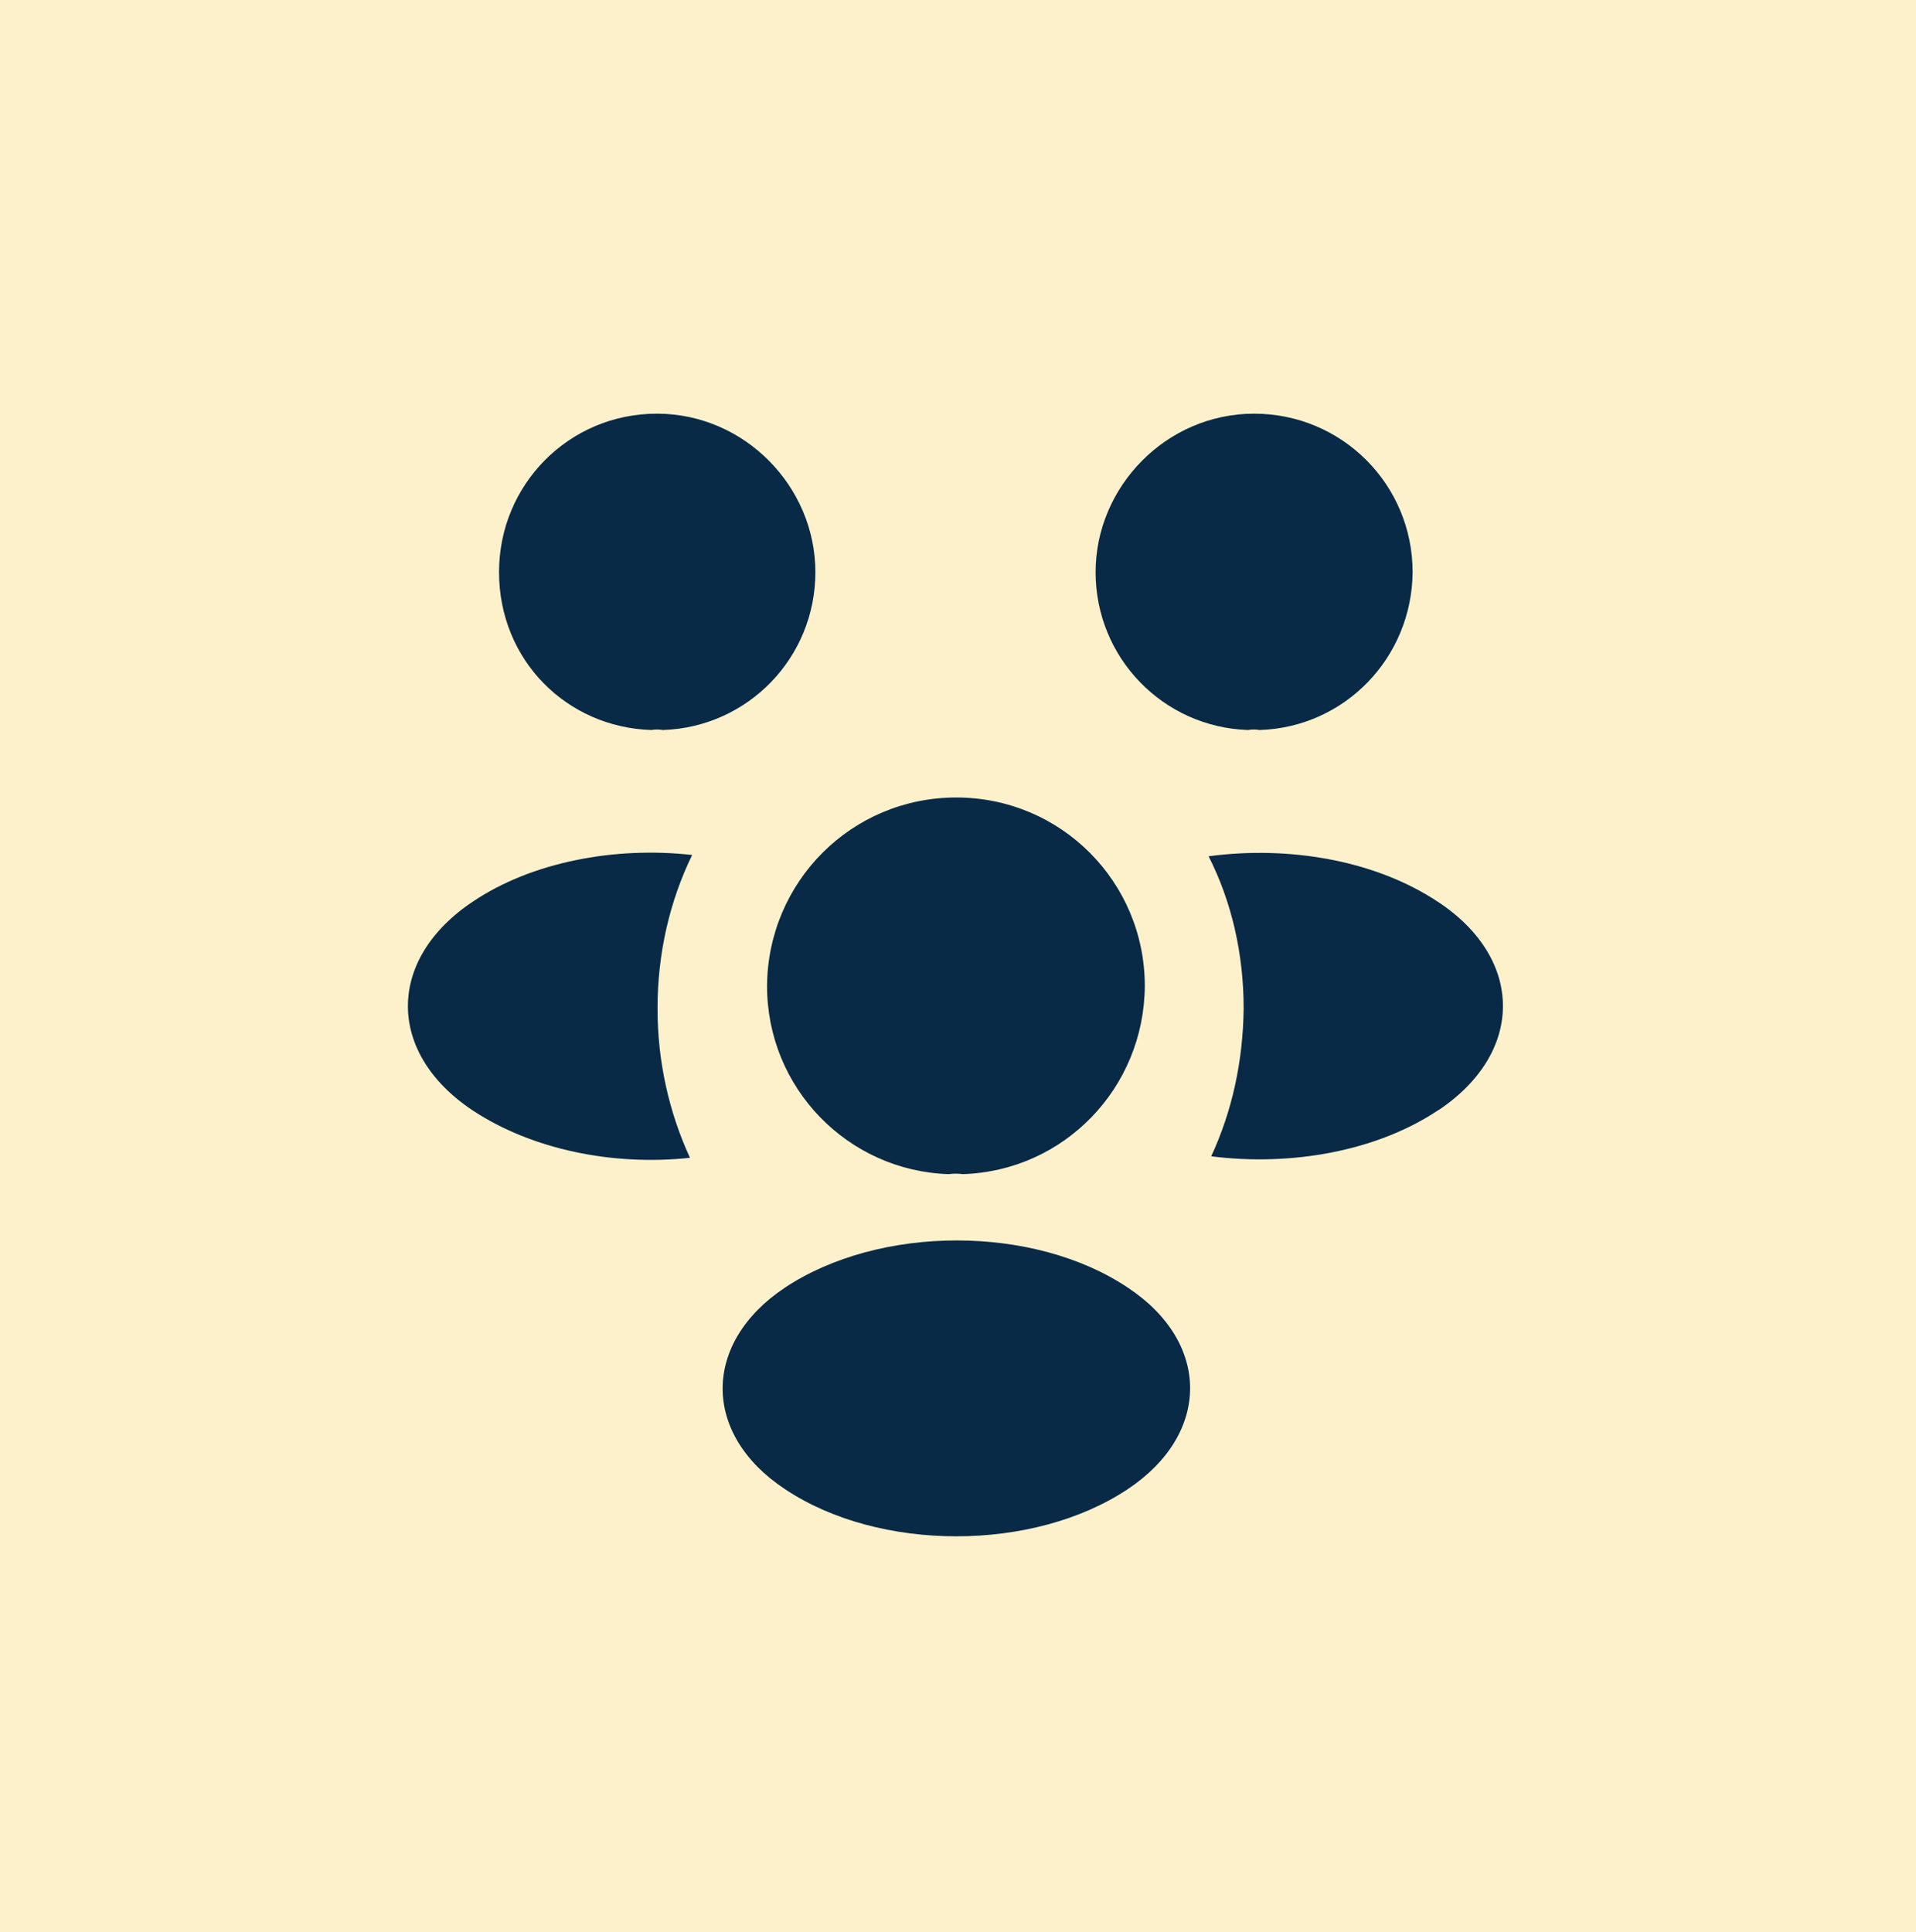
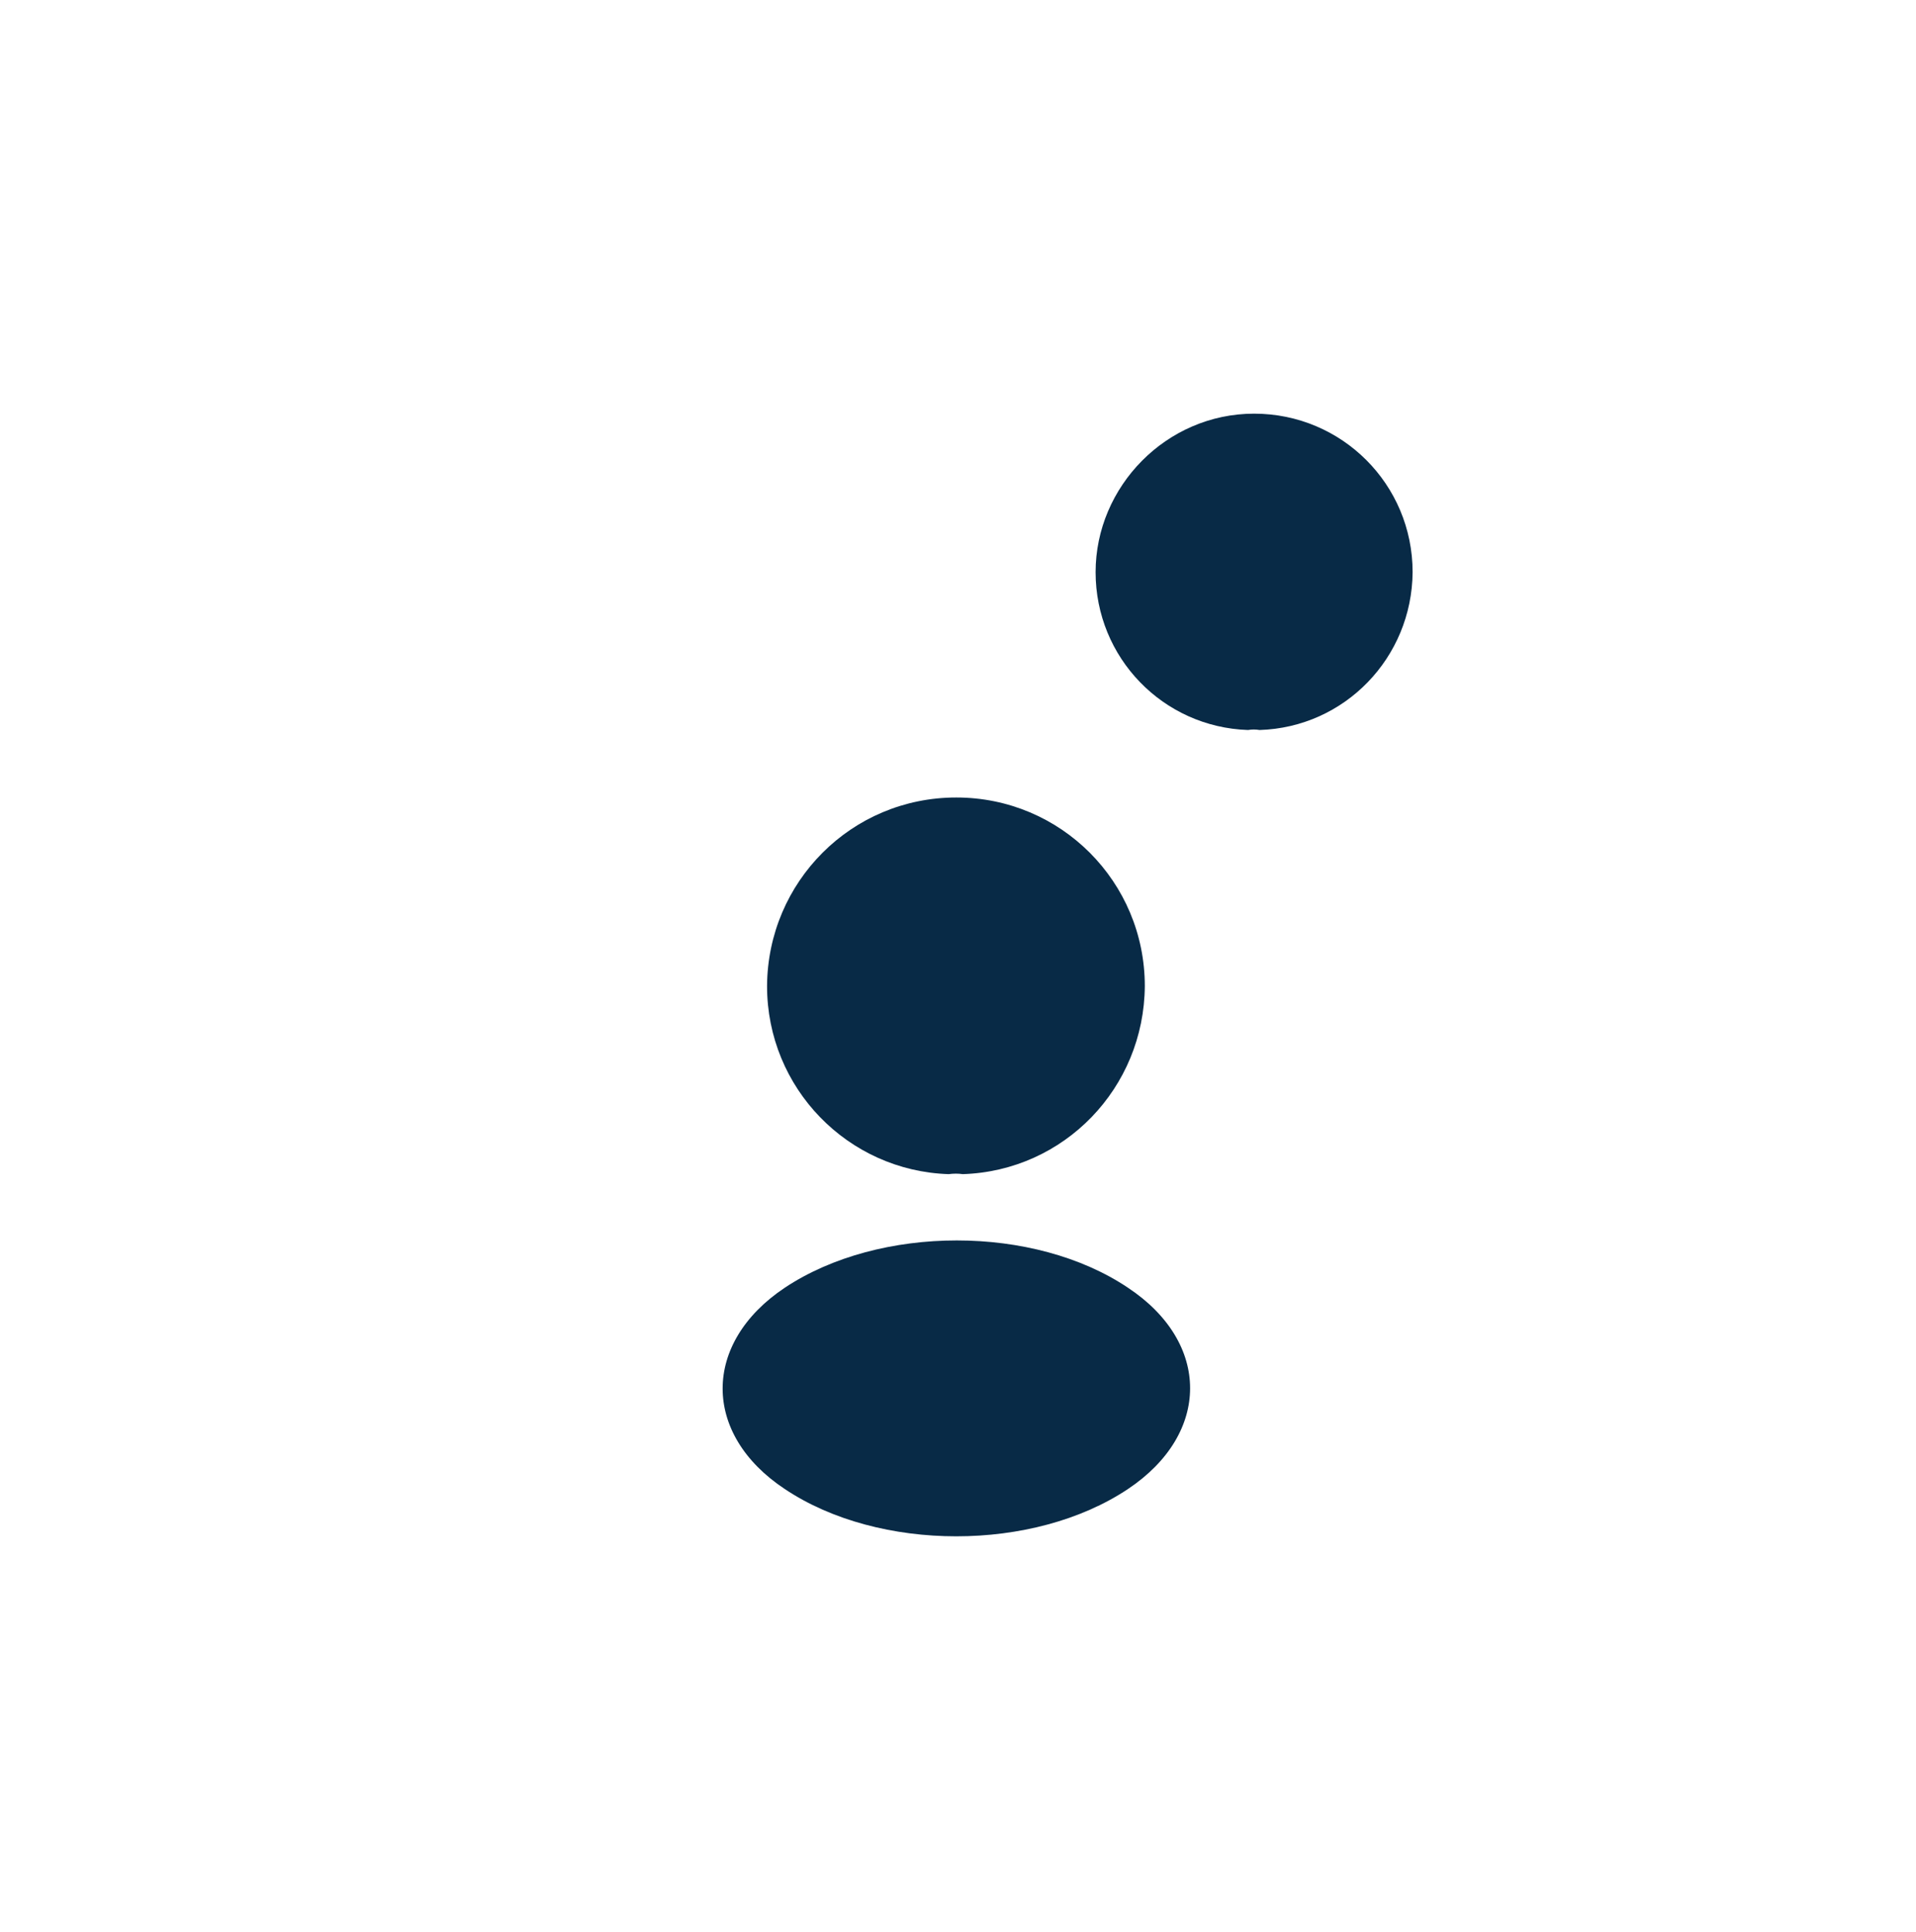
<svg xmlns="http://www.w3.org/2000/svg" id="b" viewBox="0 0 88 88.74">
  <g id="c">
-     <rect width="88" height="88.74" style="fill:#fdf1cc;" />
    <path d="M57.85,33.53c-.18-.03-.35-.03-.53,0-3.9-.13-7-3.32-7-7.25s3.25-7.28,7.28-7.28,7.28,3.25,7.28,7.28c-.03,3.93-3.12,7.13-7.03,7.25Z" style="fill:#082a46;" />
-     <path d="M66.06,50.99c-2.82,1.89-6.78,2.59-10.43,2.12.96-2.07,1.46-4.36,1.49-6.78,0-2.52-.55-4.91-1.61-7,3.73-.5,7.68.2,10.53,2.09,3.98,2.62,3.98,6.93.03,9.57Z" style="fill:#082a46;" />
-     <path d="M29.92,33.53c.18-.03.35-.03.53,0,3.9-.13,7-3.32,7-7.25s-3.25-7.28-7.28-7.28-7.25,3.25-7.25,7.28,3.1,7.13,7,7.25Z" style="fill:#082a46;" />
-     <path d="M30.2,46.33c0,2.44.53,4.76,1.49,6.85-3.55.38-7.25-.38-9.97-2.17-3.98-2.64-3.98-6.95,0-9.6,2.69-1.81,6.5-2.54,10.07-2.14-1.03,2.12-1.59,4.51-1.59,7.05Z" style="fill:#082a46;" />
    <path d="M44.22,53.93c-.2-.03-.43-.03-.65,0-4.63-.15-8.34-3.95-8.34-8.64.03-4.79,3.88-8.66,8.69-8.66s8.66,3.88,8.66,8.66c-.03,4.68-3.7,8.49-8.36,8.64Z" style="fill:#082a46;" />
    <path d="M36.04,59.15c-3.8,2.54-3.8,6.72,0,9.24,4.33,2.9,11.43,2.9,15.77,0,3.8-2.54,3.8-6.72,0-9.24-4.31-2.9-11.41-2.9-15.77,0Z" style="fill:#082a46;" />
  </g>
</svg>